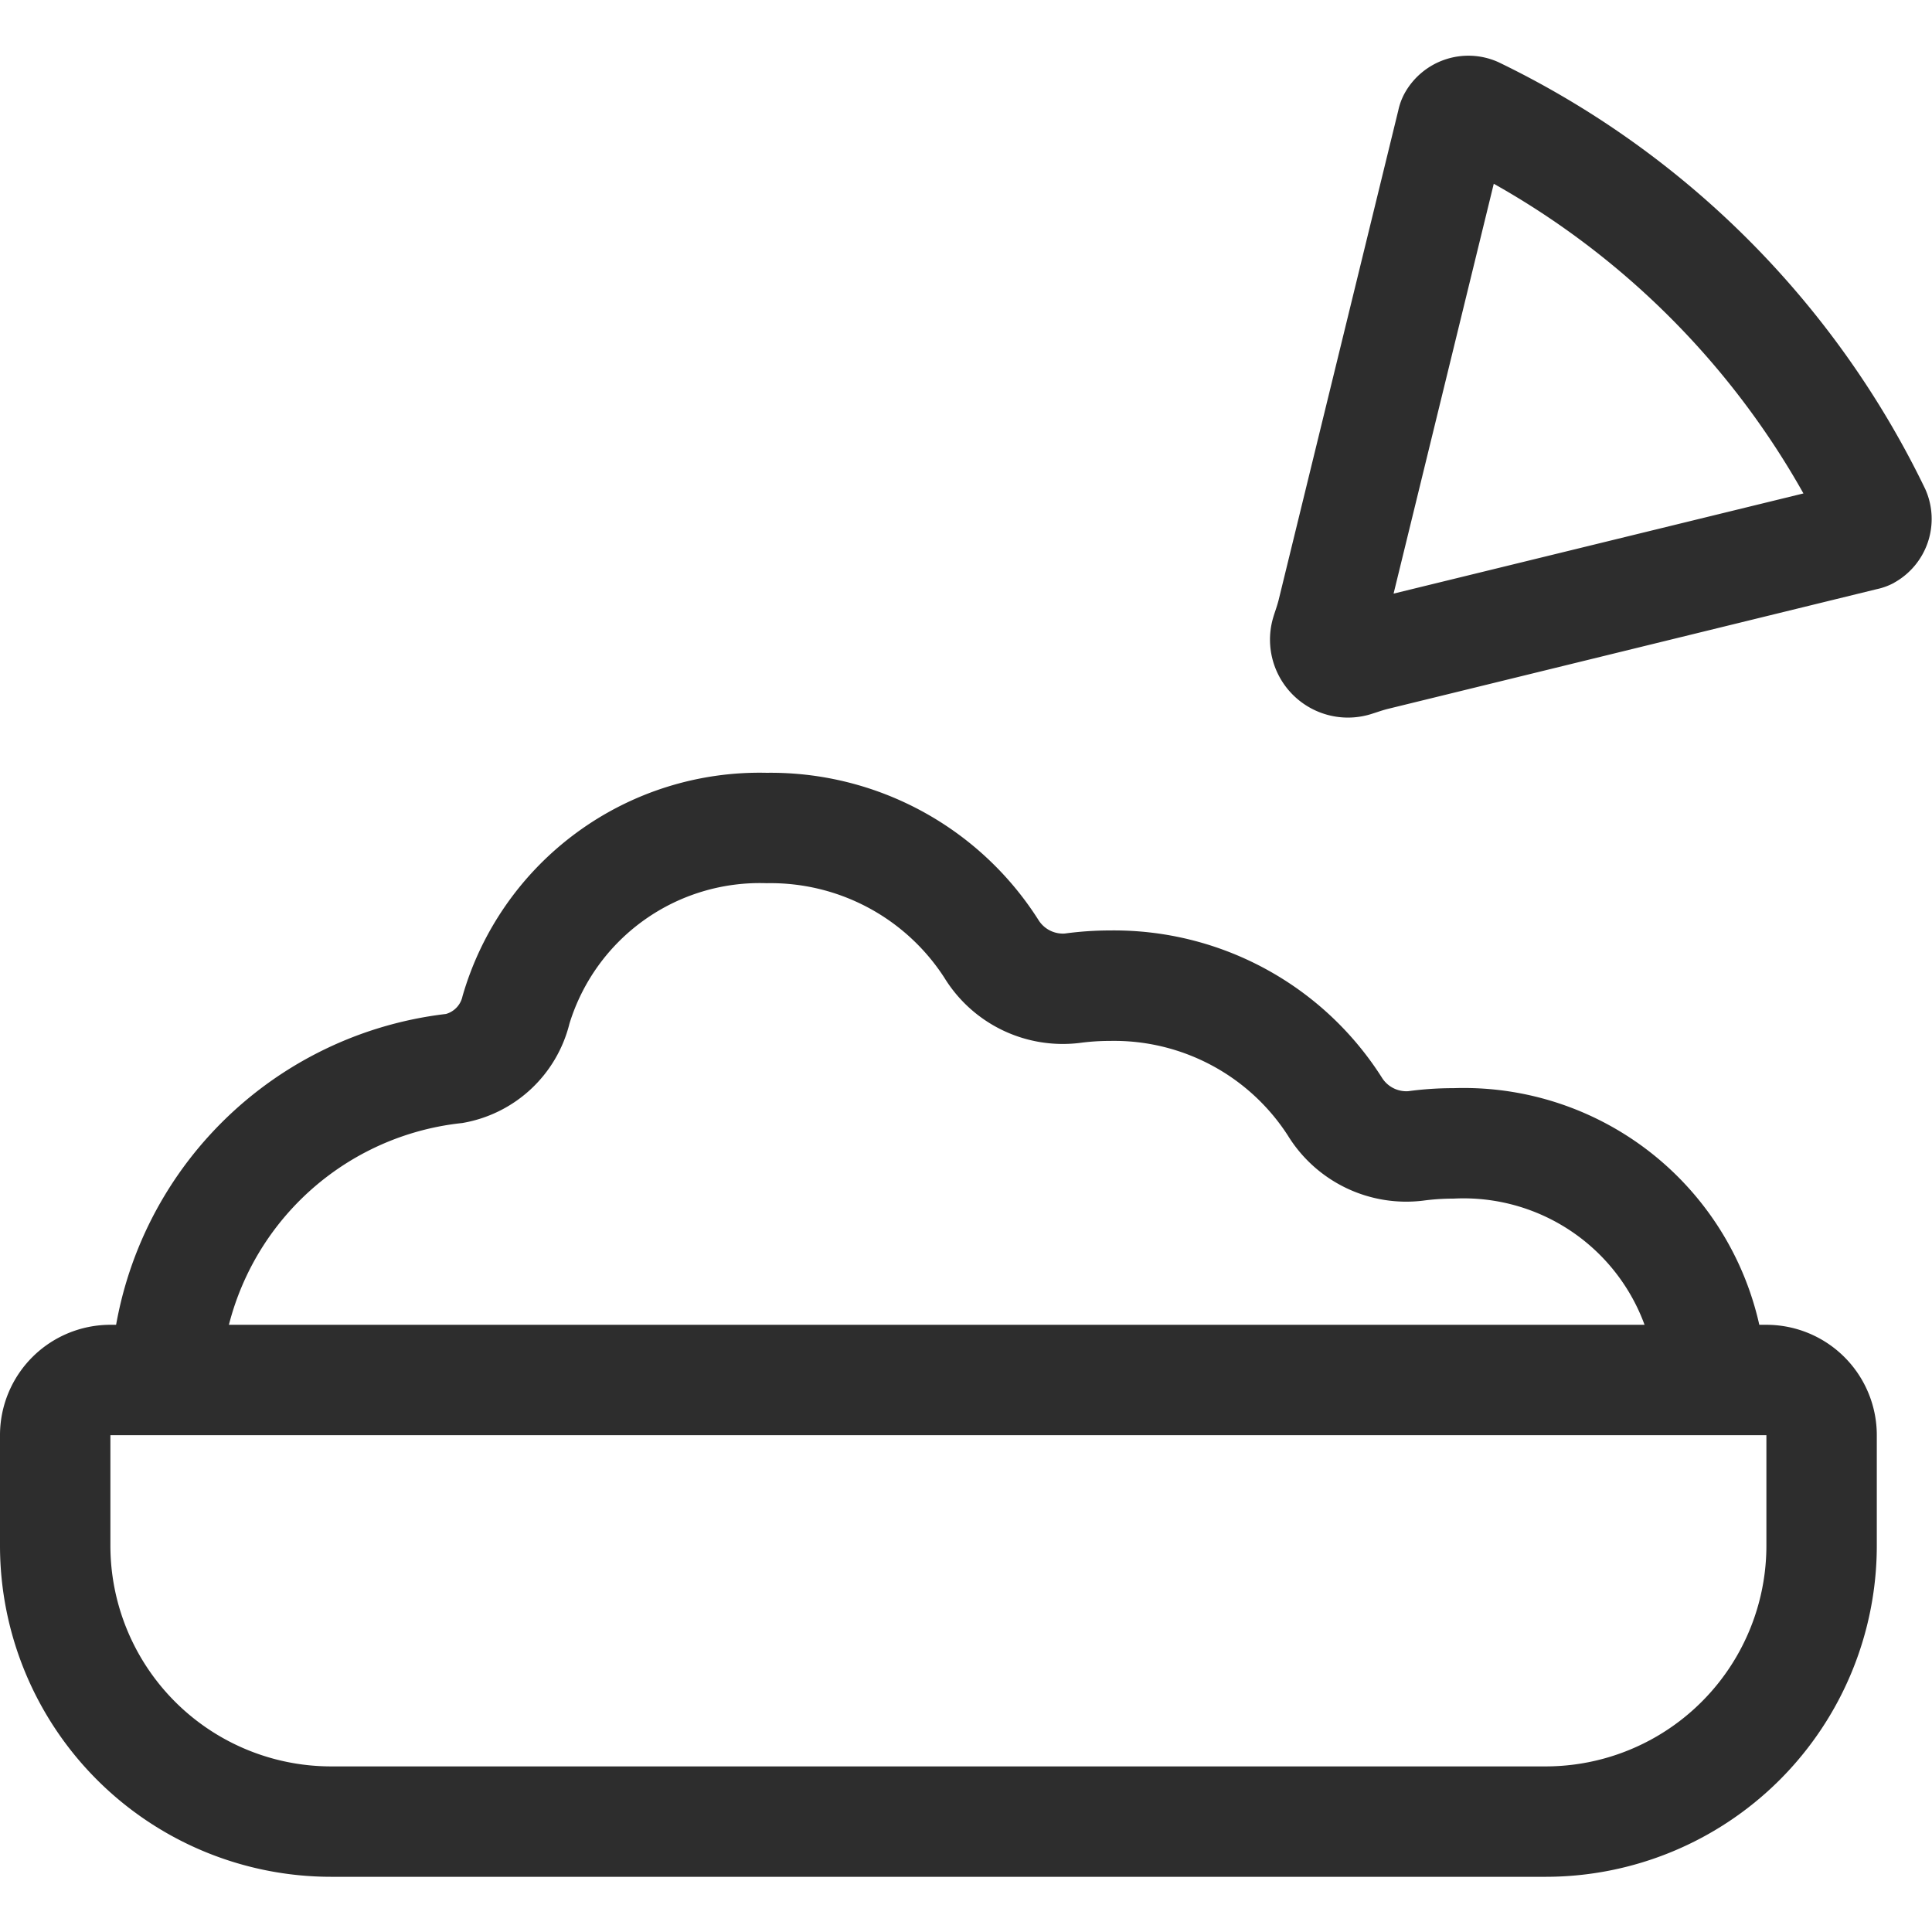
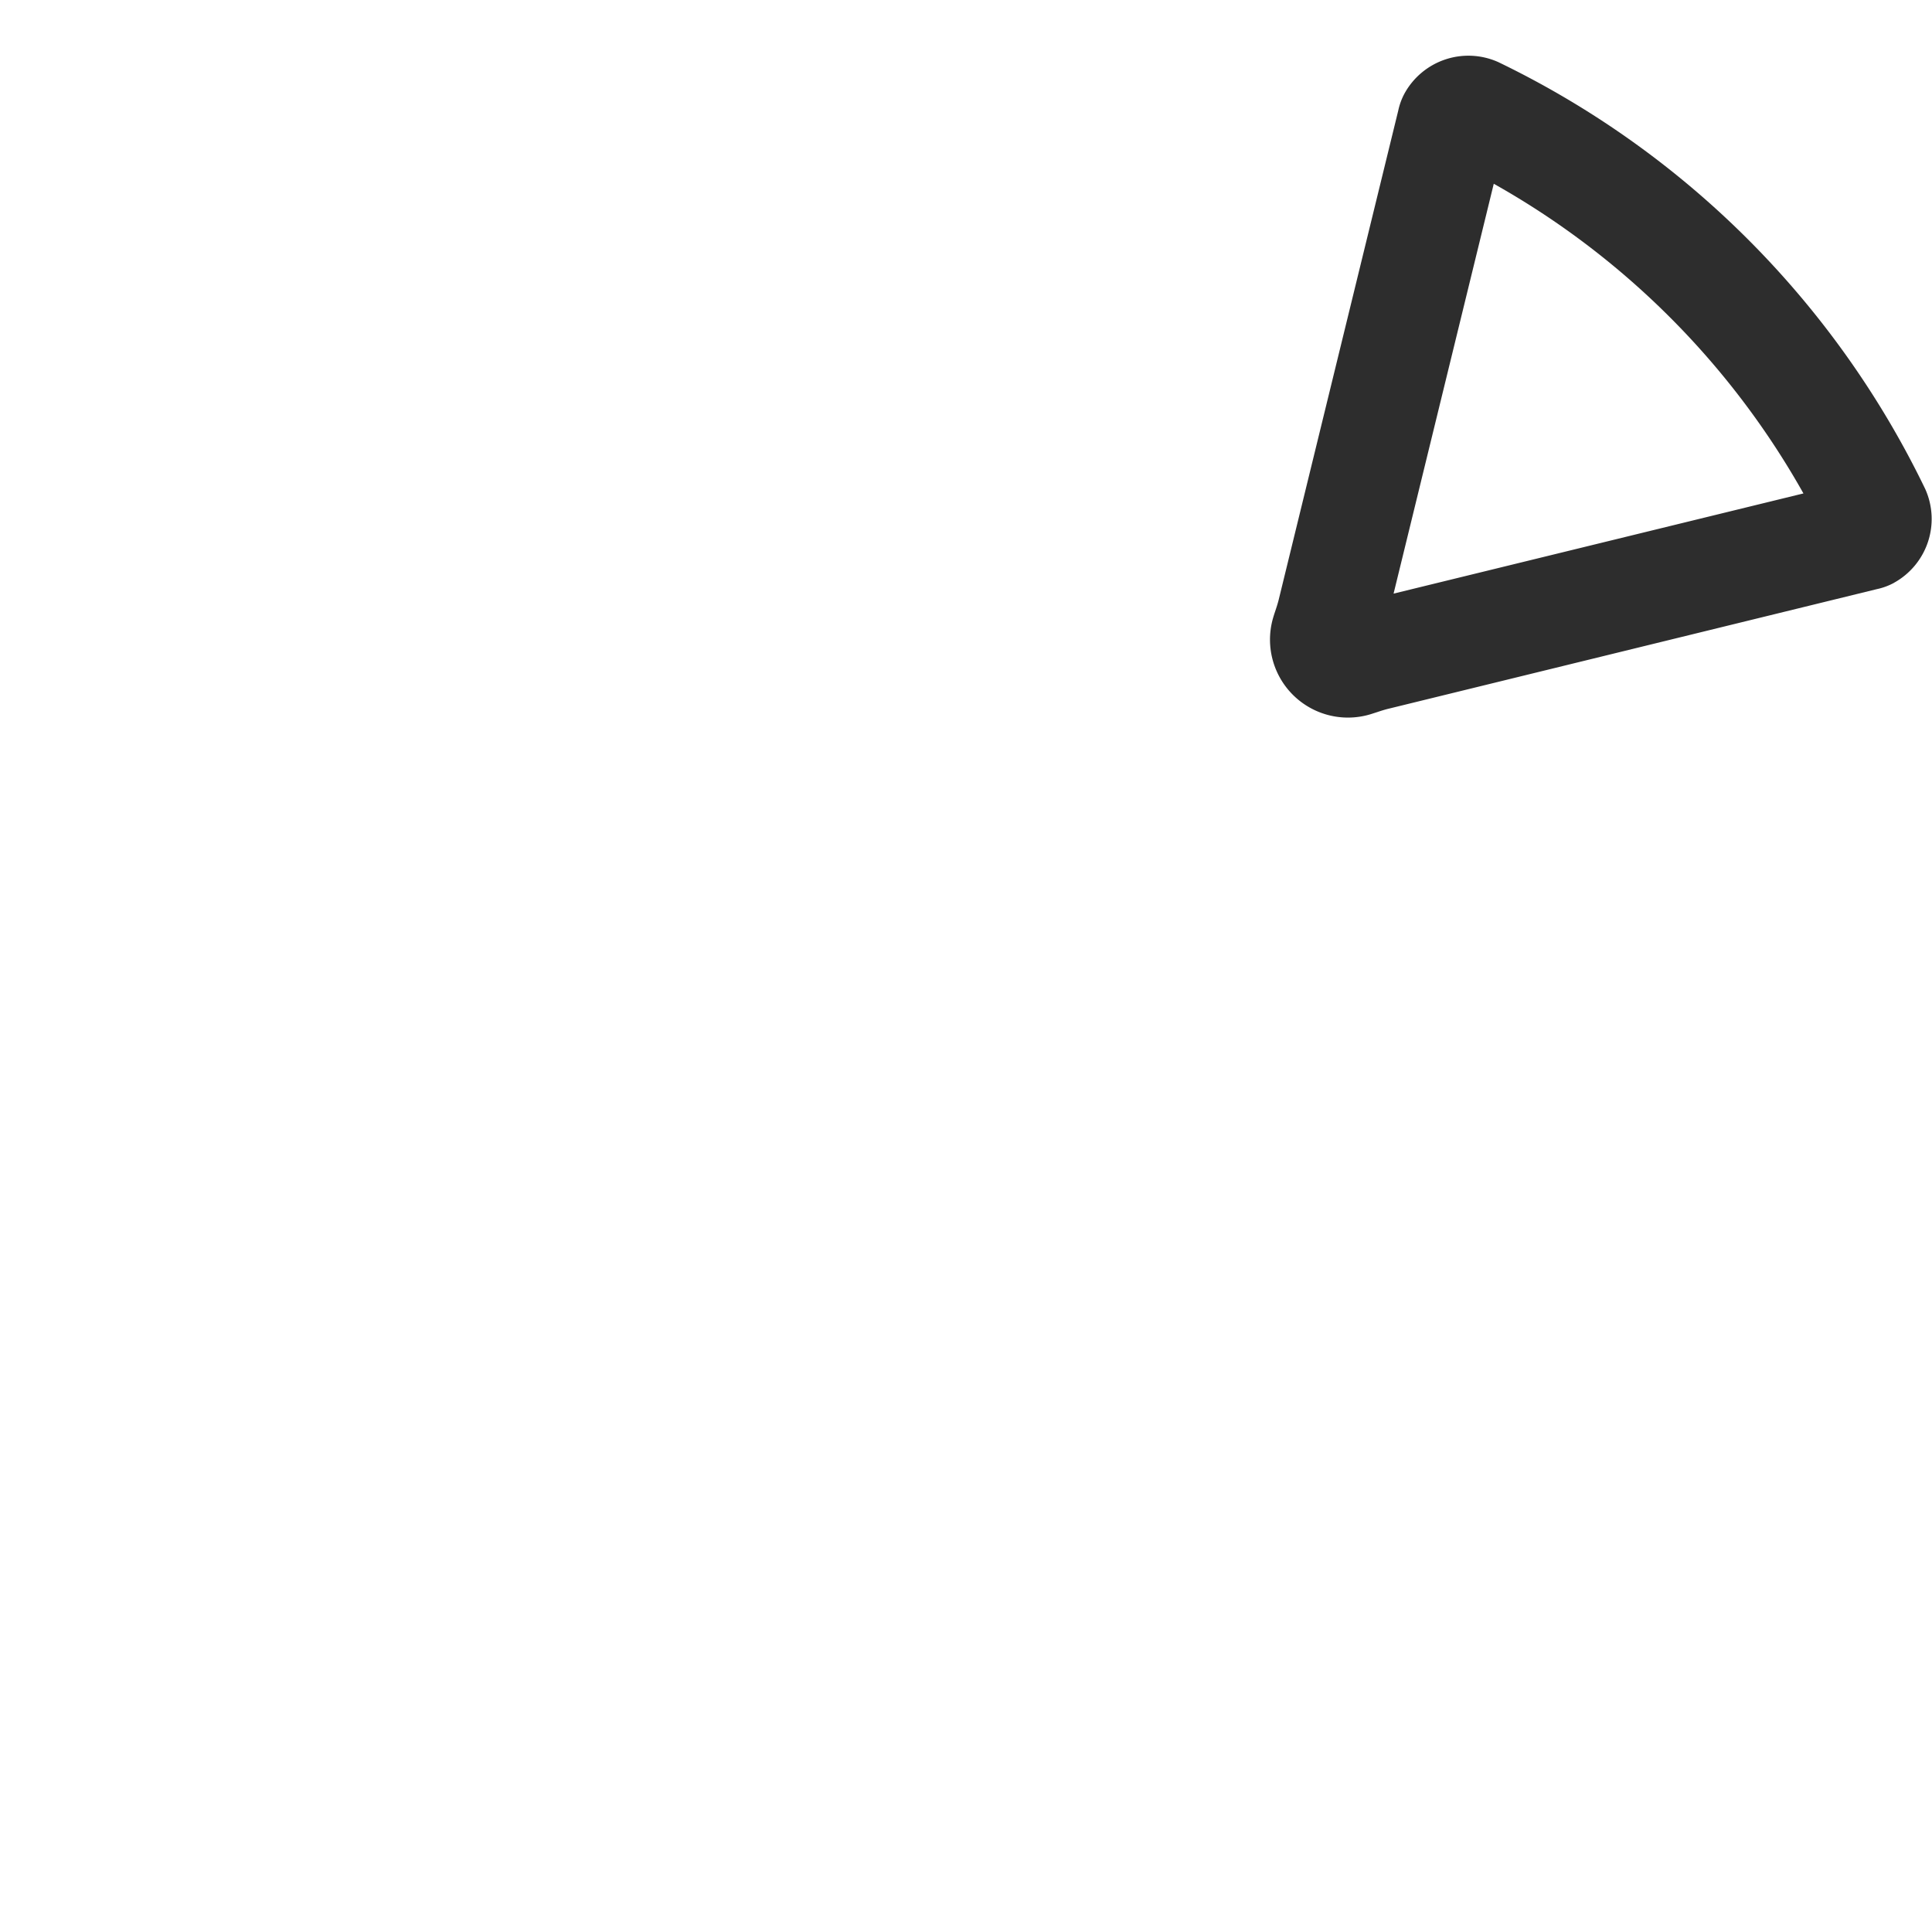
<svg xmlns="http://www.w3.org/2000/svg" width="800px" height="800px" viewBox="0 -1 35 35">
  <g id="Frame_16" data-name="Frame 16" transform="translate(-11 -12)">
-     <path id="Path_114" data-name="Path 114" d="M43,37H13v2a4,4,0,0,0,4,4H39a4,4,0,0,0,4-4ZM13,35a2,2,0,0,0-2,2v2a6,6,0,0,0,6,6H39a6,6,0,0,0,6-6V37a2,2,0,0,0-2-2Z" fill="#2d2d2d" fill-rule="evenodd" />
-     <path id="Path_115" data-name="Path 115" d="M19.379,29.047A5.6,5.6,0,0,1,24.889,25a5.746,5.746,0,0,1,4.924,2.667.522.522,0,0,0,.475.245,6.113,6.113,0,0,1,.823-.056,5.747,5.747,0,0,1,4.924,2.667.522.522,0,0,0,.475.245,6.112,6.112,0,0,1,.823-.055A5.487,5.487,0,0,1,43,36H41a3.492,3.492,0,0,0-3.667-3.286,4.112,4.112,0,0,0-.554.037,2.519,2.519,0,0,1-2.45-1.183,3.748,3.748,0,0,0-3.218-1.711,4.112,4.112,0,0,0-.554.037,2.519,2.519,0,0,1-2.45-1.183A3.748,3.748,0,0,0,24.889,27a3.607,3.607,0,0,0-3.573,2.545,2.417,2.417,0,0,1-1.944,1.8A4.889,4.889,0,0,0,15,36H13a6.885,6.885,0,0,1,6.079-6.631A.425.425,0,0,0,19.379,29.047Z" fill="#2d2d2d" fill-rule="evenodd" />
    <path id="Path_116" data-name="Path 116" d="M43.671,19.939a14.677,14.677,0,0,0-5.61-5.61l-1.815,7.425Zm1.64,1.619a1.321,1.321,0,0,0,.566-1.7,16.59,16.59,0,0,0-7.732-7.732,1.321,1.321,0,0,0-1.7.566,1.156,1.156,0,0,0-.114.31l-2.165,8.858c-.018.074-.042.146-.066.218-.011.033-.022.066-.032.1a1.412,1.412,0,0,0,1.761,1.761l.1-.032c.072-.024.145-.048.218-.066L45,21.673A1.156,1.156,0,0,0,45.311,21.559Z" fill="#2d2d2d" fill-rule="evenodd" />
  </g>
</svg>